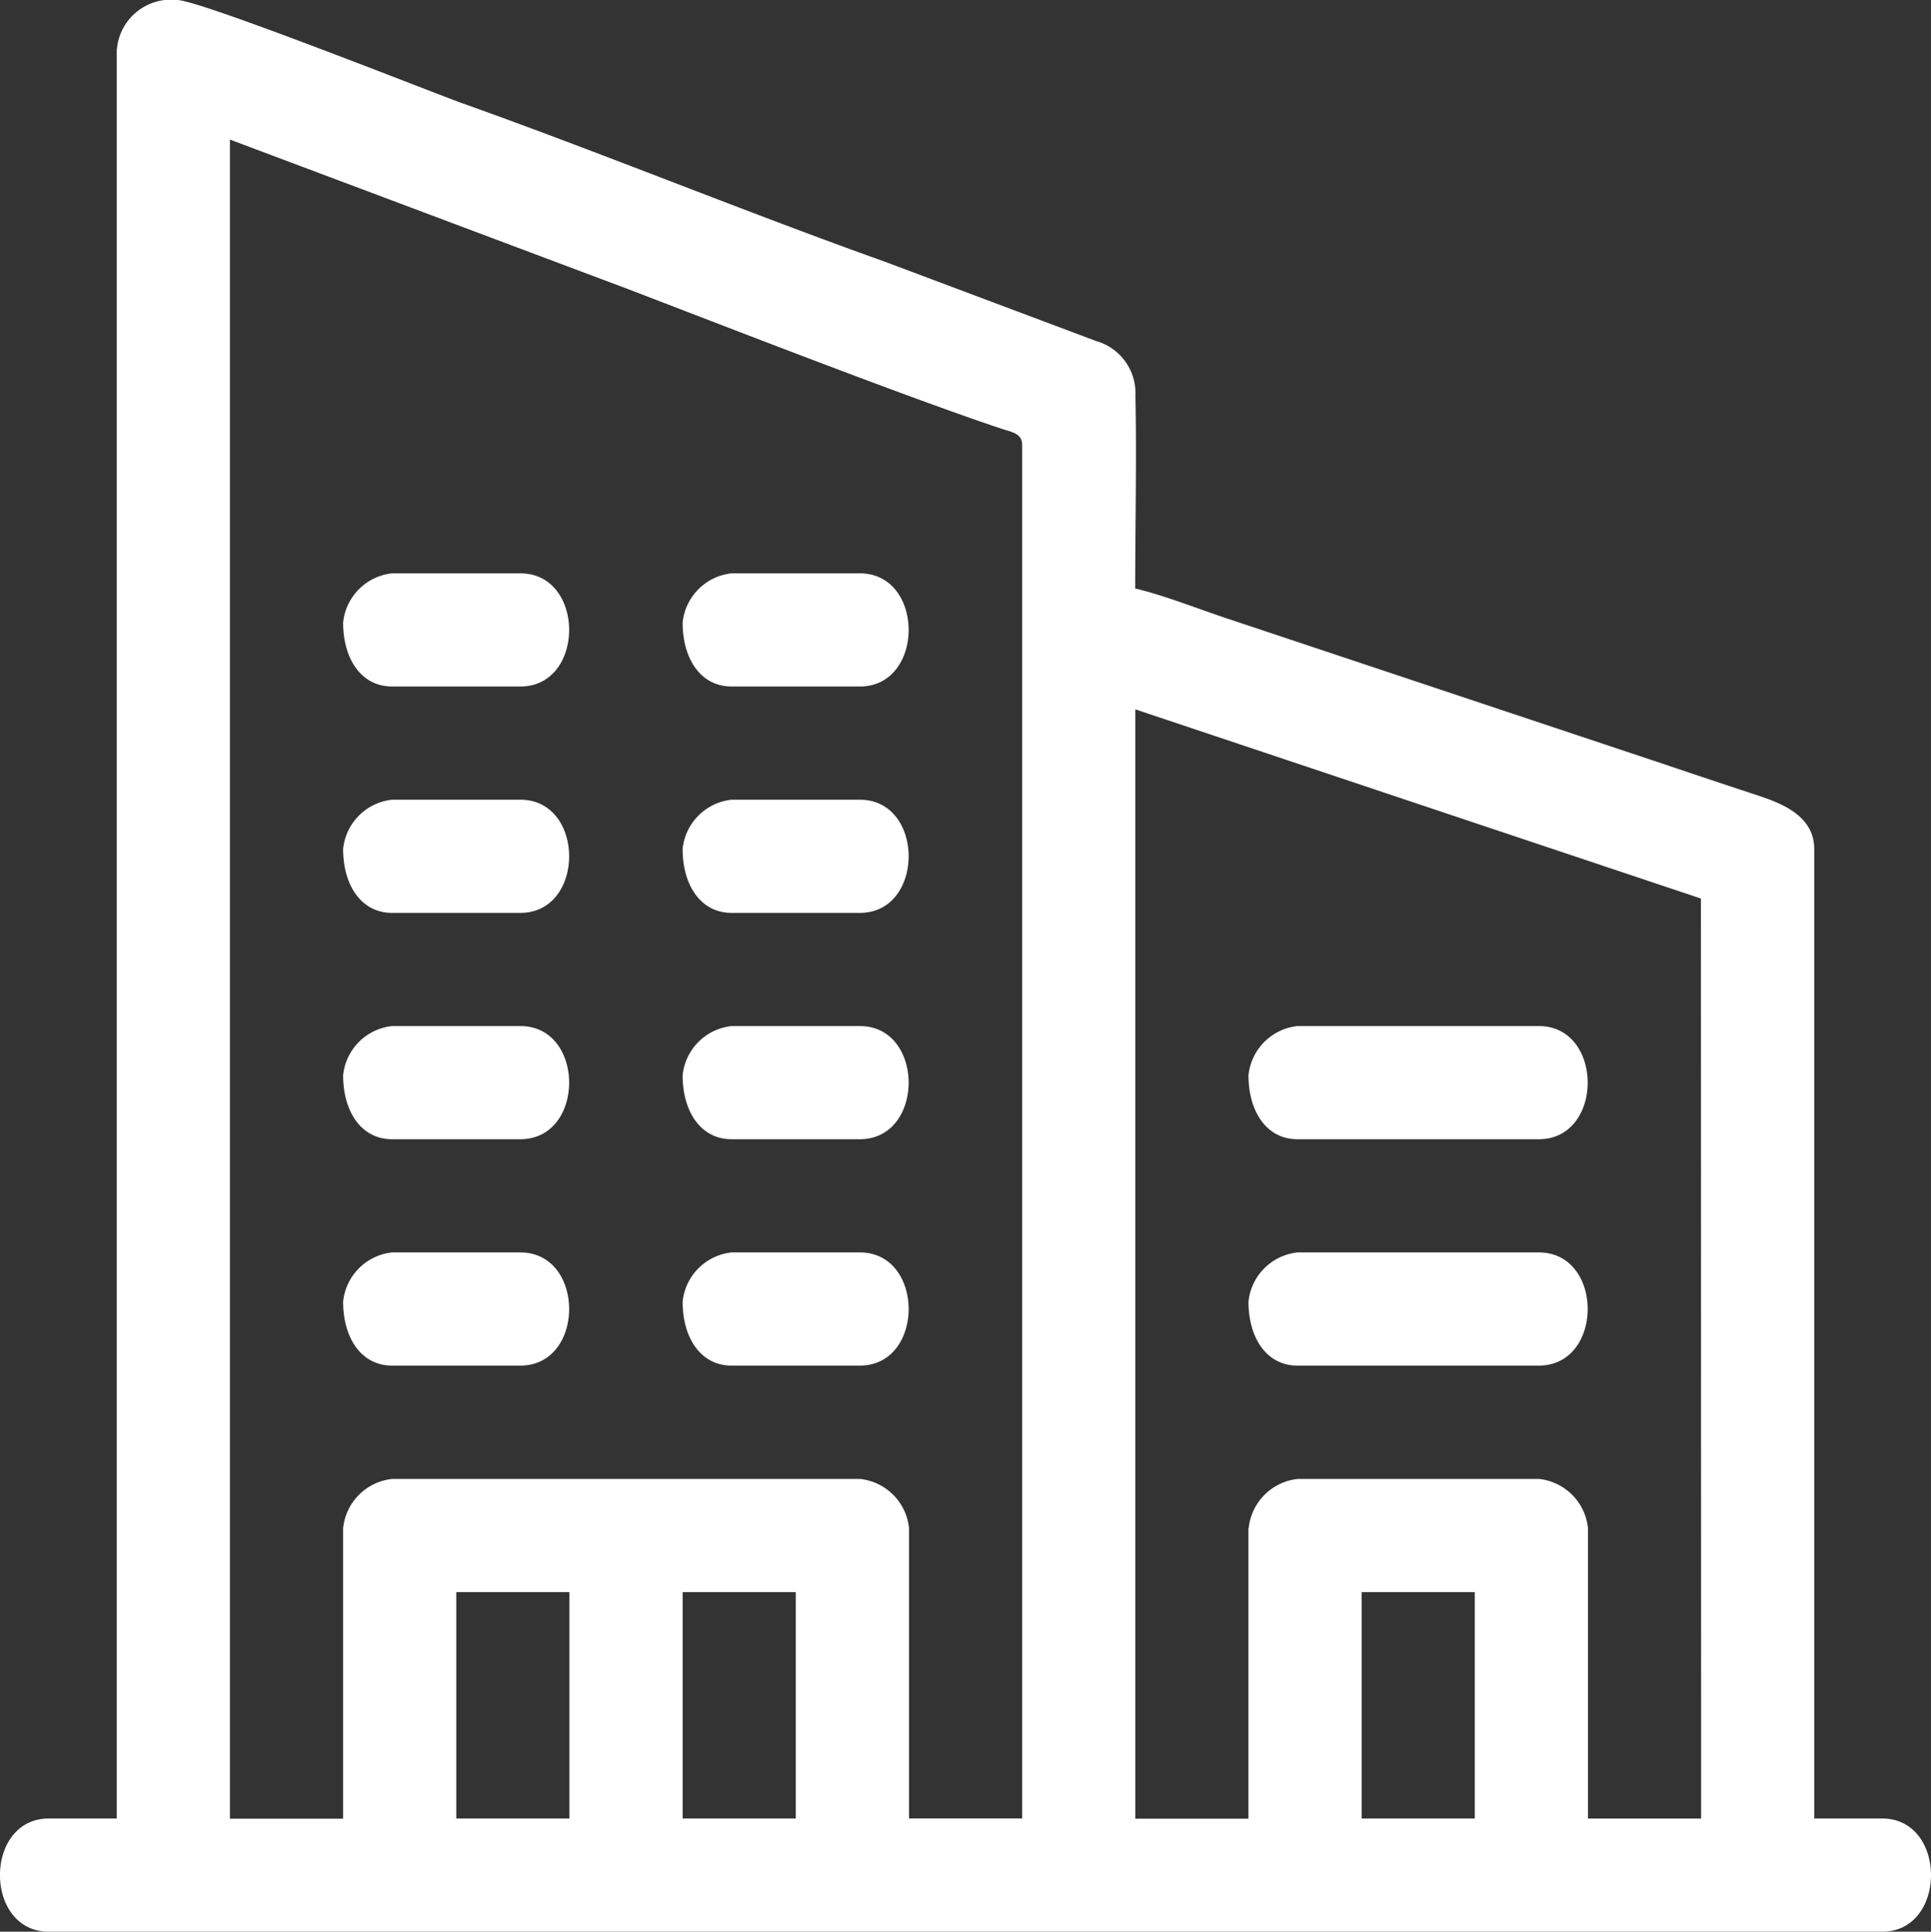
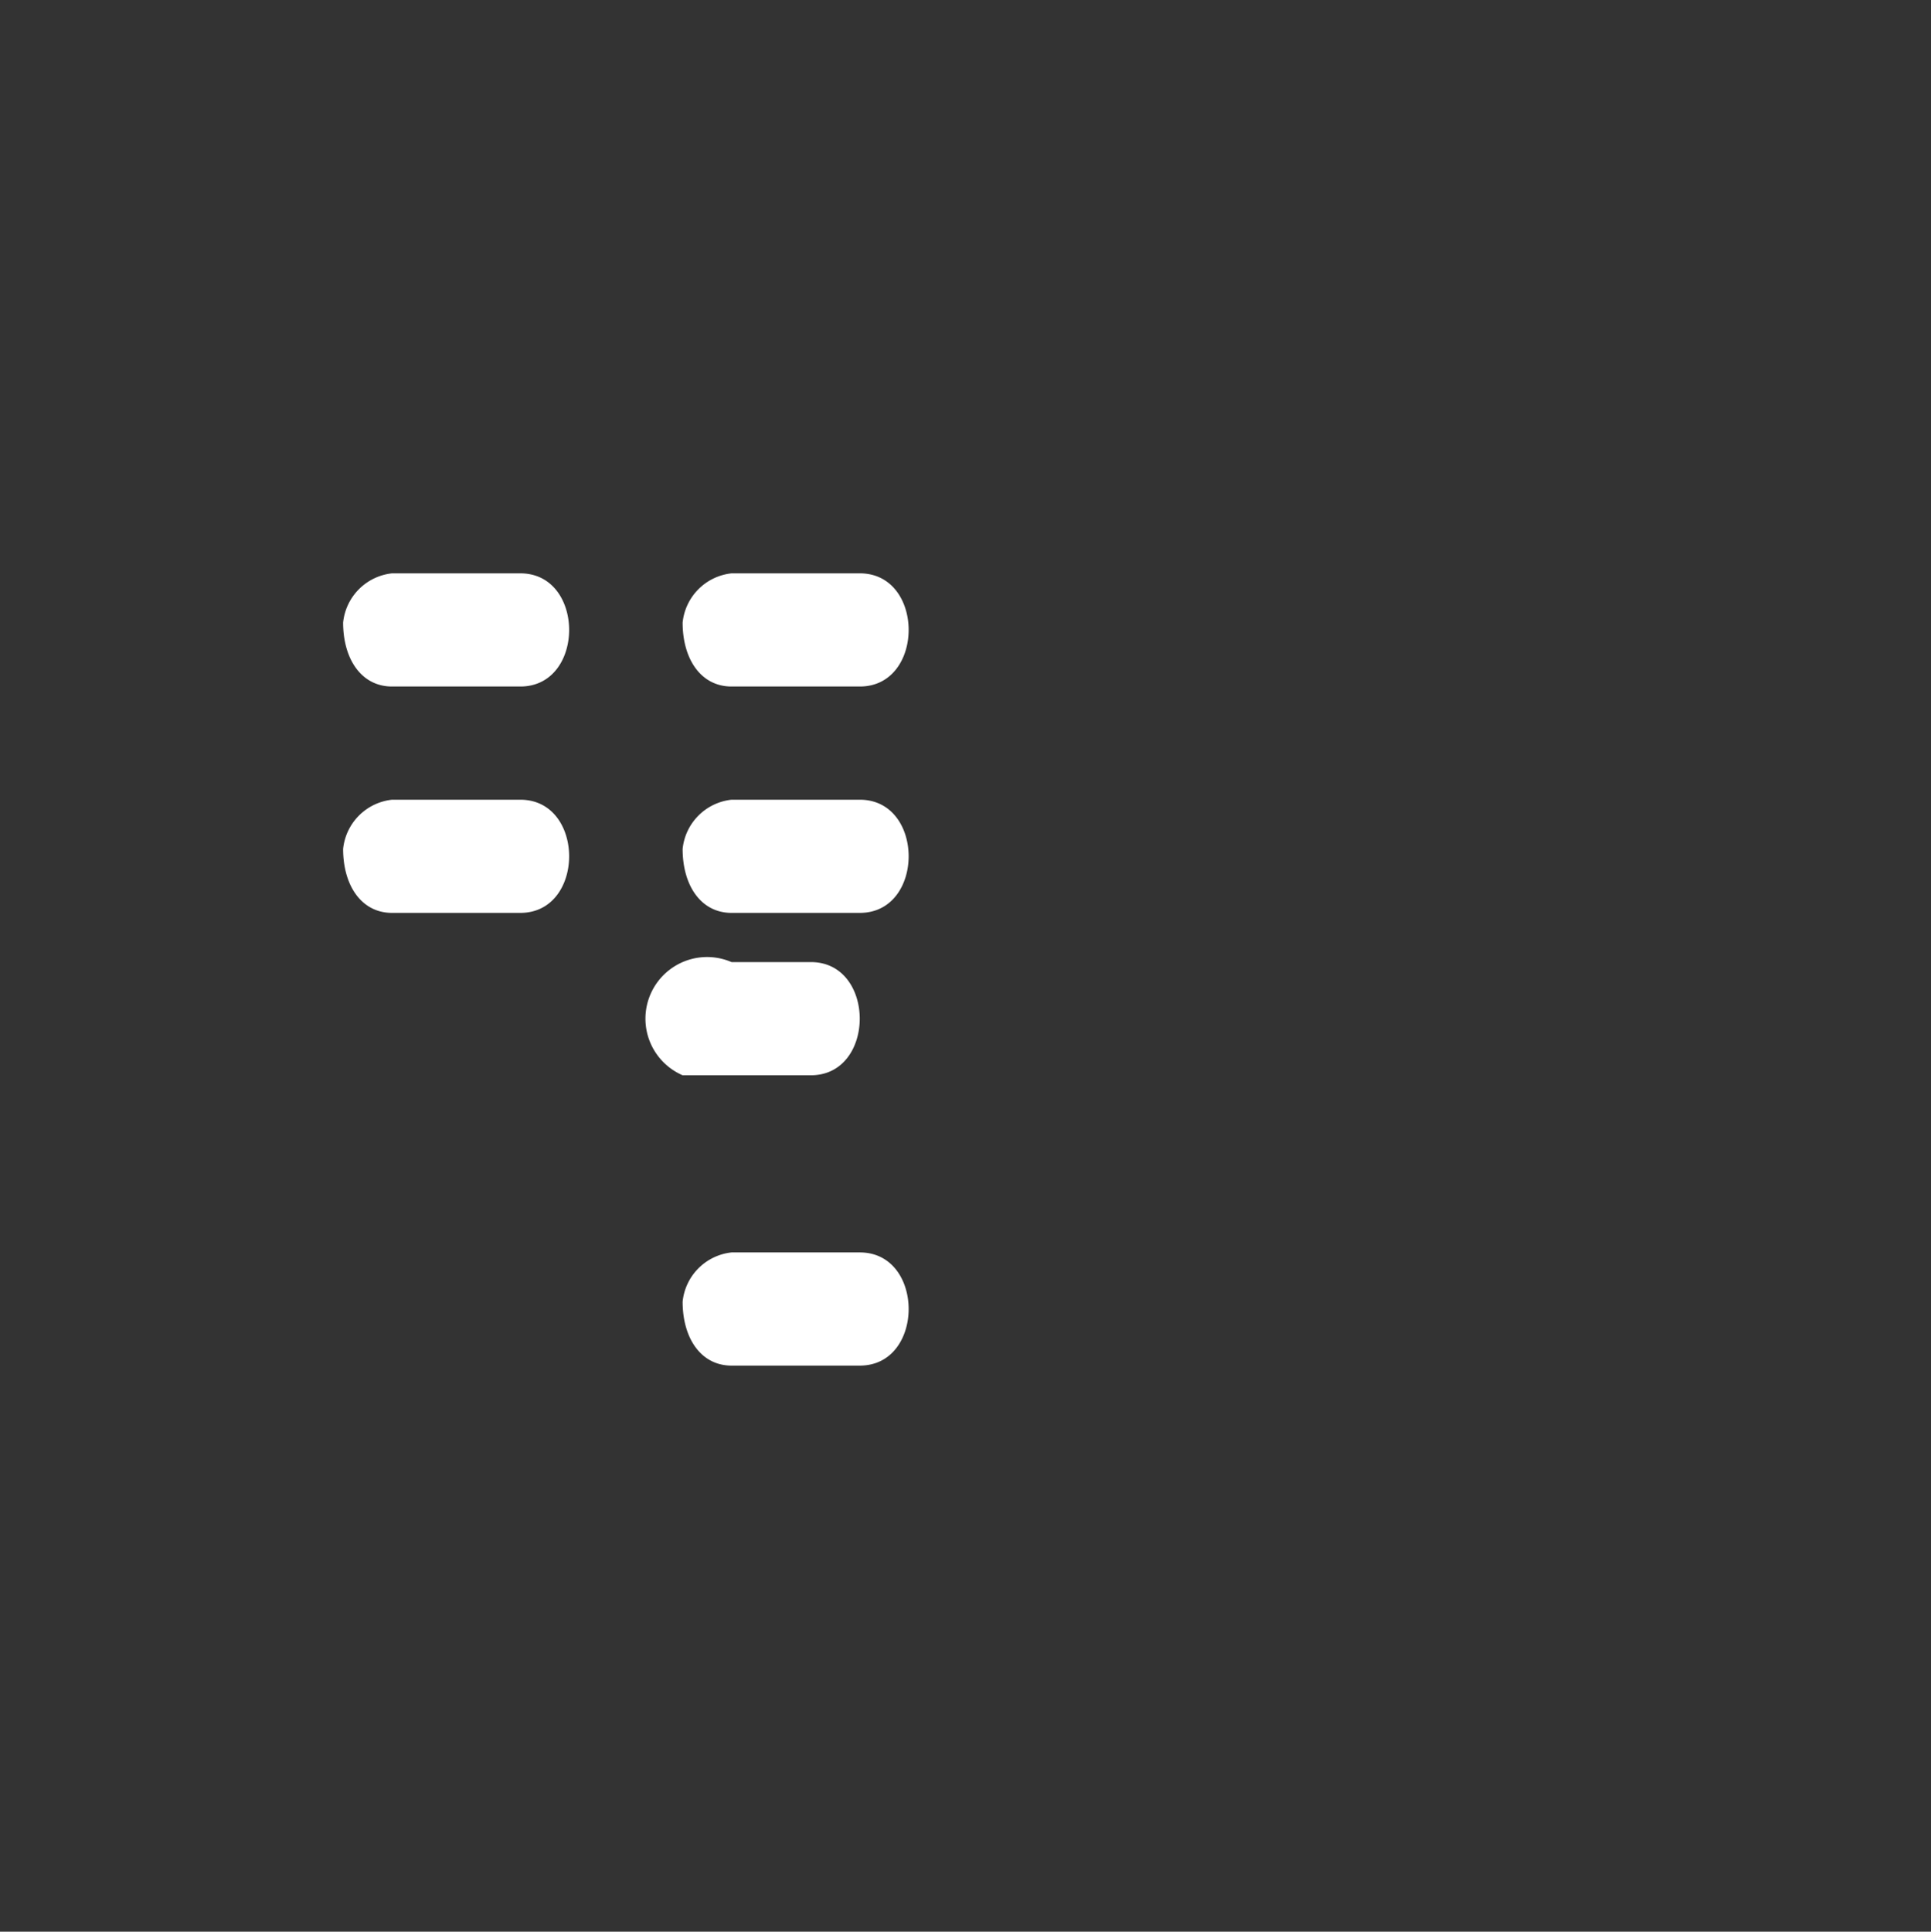
<svg xmlns="http://www.w3.org/2000/svg" id="cdrinfra-icon-obras-privadas" width="51.331" height="51.343" viewBox="0 0 51.331 51.343">
  <rect x="0" y="0" width="51.331" height="51.343" fill="#333333" stroke="none" />
-   <path id="Caminho_3327" data-name="Caminho 3327" d="M635.374,42.308h3.008v6.017h-3.008Zm-18.05,0h3.008v6.017h-3.008Zm-6.017,0h3.008v6.017h-3.008Zm21.058-1.7v7.722h-3.008V18.844l15.036,5.029.005,24.453H641.39V40.6a1.465,1.465,0,0,0-1.3-1.3h-6.418a1.466,1.466,0,0,0-1.3,1.3Zm-24.066,0v7.722H605.29V3.7L615.862,7.67c2.368.907,7.482,2.9,9.927,3.711.294.1.561.122.561.442v36.5h-3.008V40.6a1.465,1.465,0,0,0-1.3-1.3H609.6a1.465,1.465,0,0,0-1.3,1.3ZM602.282,1.295v47.03h-1.806c-1.732,0-1.732,3.008,0,3.008h48.735c1.731,0,1.731-3.008,0-3.008h-1.806V22.553c0-.963-1.049-1.271-1.642-1.467-.827-.273-1.506-.5-2.331-.778l-11.657-3.886c-.724-.241-1.668-.614-2.42-.79,0-1.694.04-3.433.006-5.12a1.442,1.442,0,0,0-1.049-1.459L622.7,6.946c-3.719-1.327-7.52-2.888-11.231-4.211-.775-.277-6.98-2.745-7.583-2.745a1.443,1.443,0,0,0-1.6,1.3Z" transform="translate(-599.178 0.01)" fill="#fff" fill-rule="evenodd" />
-   <path id="Caminho_3328" data-name="Caminho 3328" d="M932.44,275.194c0,.974.489,1.7,1.3,1.7h6.418c1.732,0,1.732-3.008,0-3.008h-6.418A1.466,1.466,0,0,0,932.44,275.194Z" transform="translate(-899.252 -246.614)" fill="#fff" fill-rule="evenodd" />
-   <path id="Caminho_3329" data-name="Caminho 3329" d="M932.44,335.614c0,.974.489,1.7,1.3,1.7h6.418c1.732,0,1.732-3.008,0-3.008h-6.418A1.466,1.466,0,0,0,932.44,335.614Z" transform="translate(-899.252 -301.017)" fill="#fff" fill-rule="evenodd" />
-   <path id="Caminho_3330" data-name="Caminho 3330" d="M690.77,275.194c0,.974.488,1.7,1.3,1.7h3.41c1.731,0,1.731-3.008,0-3.008h-3.41A1.465,1.465,0,0,0,690.77,275.194Z" transform="translate(-681.649 -246.614)" fill="#fff" fill-rule="evenodd" />
-   <path id="Caminho_3331" data-name="Caminho 3331" d="M781.4,275.194c0,.974.488,1.7,1.3,1.7h3.41c1.731,0,1.731-3.008,0-3.008H782.7A1.465,1.465,0,0,0,781.4,275.194Z" transform="translate(-763.254 -246.614)" fill="#fff" fill-rule="evenodd" />
+   <path id="Caminho_3331" data-name="Caminho 3331" d="M781.4,275.194h3.41c1.731,0,1.731-3.008,0-3.008H782.7A1.465,1.465,0,0,0,781.4,275.194Z" transform="translate(-763.254 -246.614)" fill="#fff" fill-rule="evenodd" />
  <path id="Caminho_3332" data-name="Caminho 3332" d="M690.77,214.784c0,.974.488,1.7,1.3,1.7h3.41c1.731,0,1.731-3.008,0-3.008h-3.41A1.465,1.465,0,0,0,690.77,214.784Z" transform="translate(-681.649 -192.22)" fill="#fff" fill-rule="evenodd" />
  <path id="Caminho_3333" data-name="Caminho 3333" d="M781.4,214.784c0,.974.488,1.7,1.3,1.7h3.41c1.731,0,1.731-3.008,0-3.008H782.7A1.465,1.465,0,0,0,781.4,214.784Z" transform="translate(-763.254 -192.22)" fill="#fff" fill-rule="evenodd" />
  <path id="Caminho_3334" data-name="Caminho 3334" d="M690.77,154.364c0,.974.488,1.7,1.3,1.7h3.41c1.731,0,1.731-3.008,0-3.008h-3.41A1.465,1.465,0,0,0,690.77,154.364Z" transform="translate(-681.649 -137.817)" fill="#fff" fill-rule="evenodd" />
  <path id="Caminho_3335" data-name="Caminho 3335" d="M781.4,154.364c0,.974.488,1.7,1.3,1.7h3.41c1.731,0,1.731-3.008,0-3.008H782.7A1.465,1.465,0,0,0,781.4,154.364Z" transform="translate(-763.254 -137.817)" fill="#fff" fill-rule="evenodd" />
  <path id="Caminho_3336" data-name="Caminho 3336" d="M781.4,335.614c0,.974.488,1.7,1.3,1.7h3.41c1.731,0,1.731-3.008,0-3.008H782.7A1.465,1.465,0,0,0,781.4,335.614Z" transform="translate(-763.254 -301.017)" fill="#fff" fill-rule="evenodd" />
-   <path id="Caminho_3337" data-name="Caminho 3337" d="M690.77,335.614c0,.974.488,1.7,1.3,1.7h3.41c1.731,0,1.731-3.008,0-3.008h-3.41A1.465,1.465,0,0,0,690.77,335.614Z" transform="translate(-681.649 -301.017)" fill="#fff" fill-rule="evenodd" />
</svg>